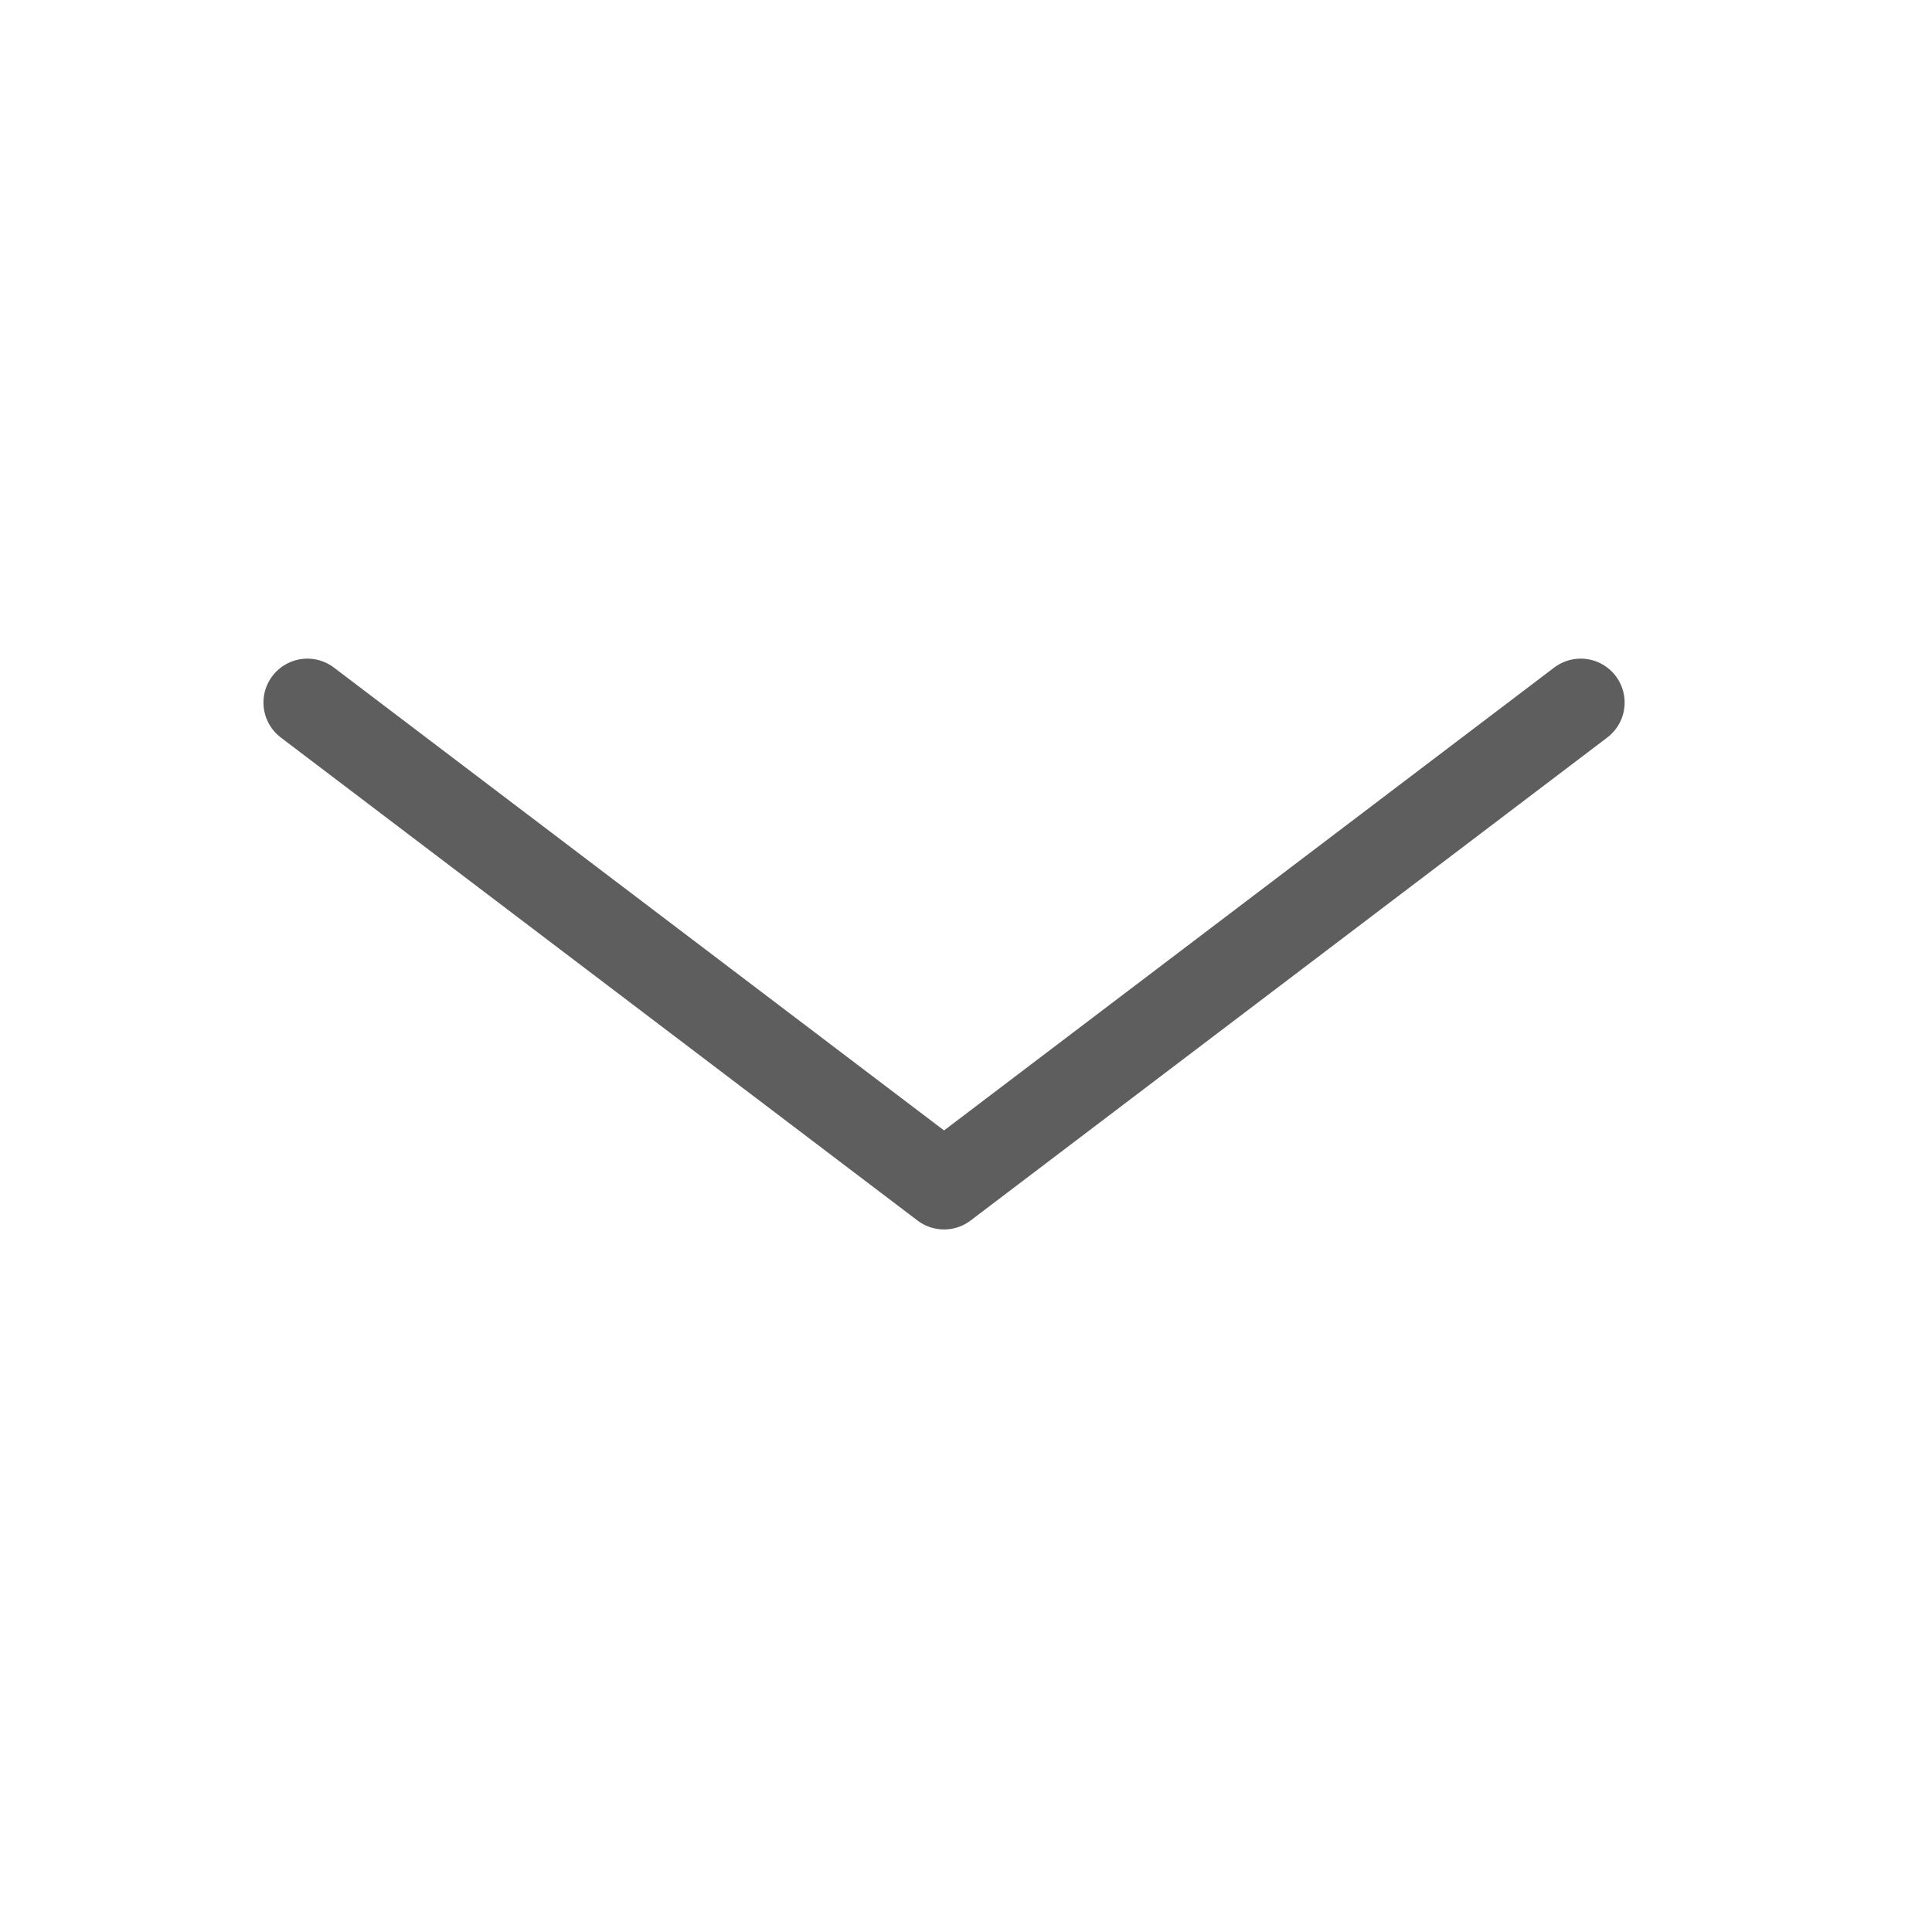
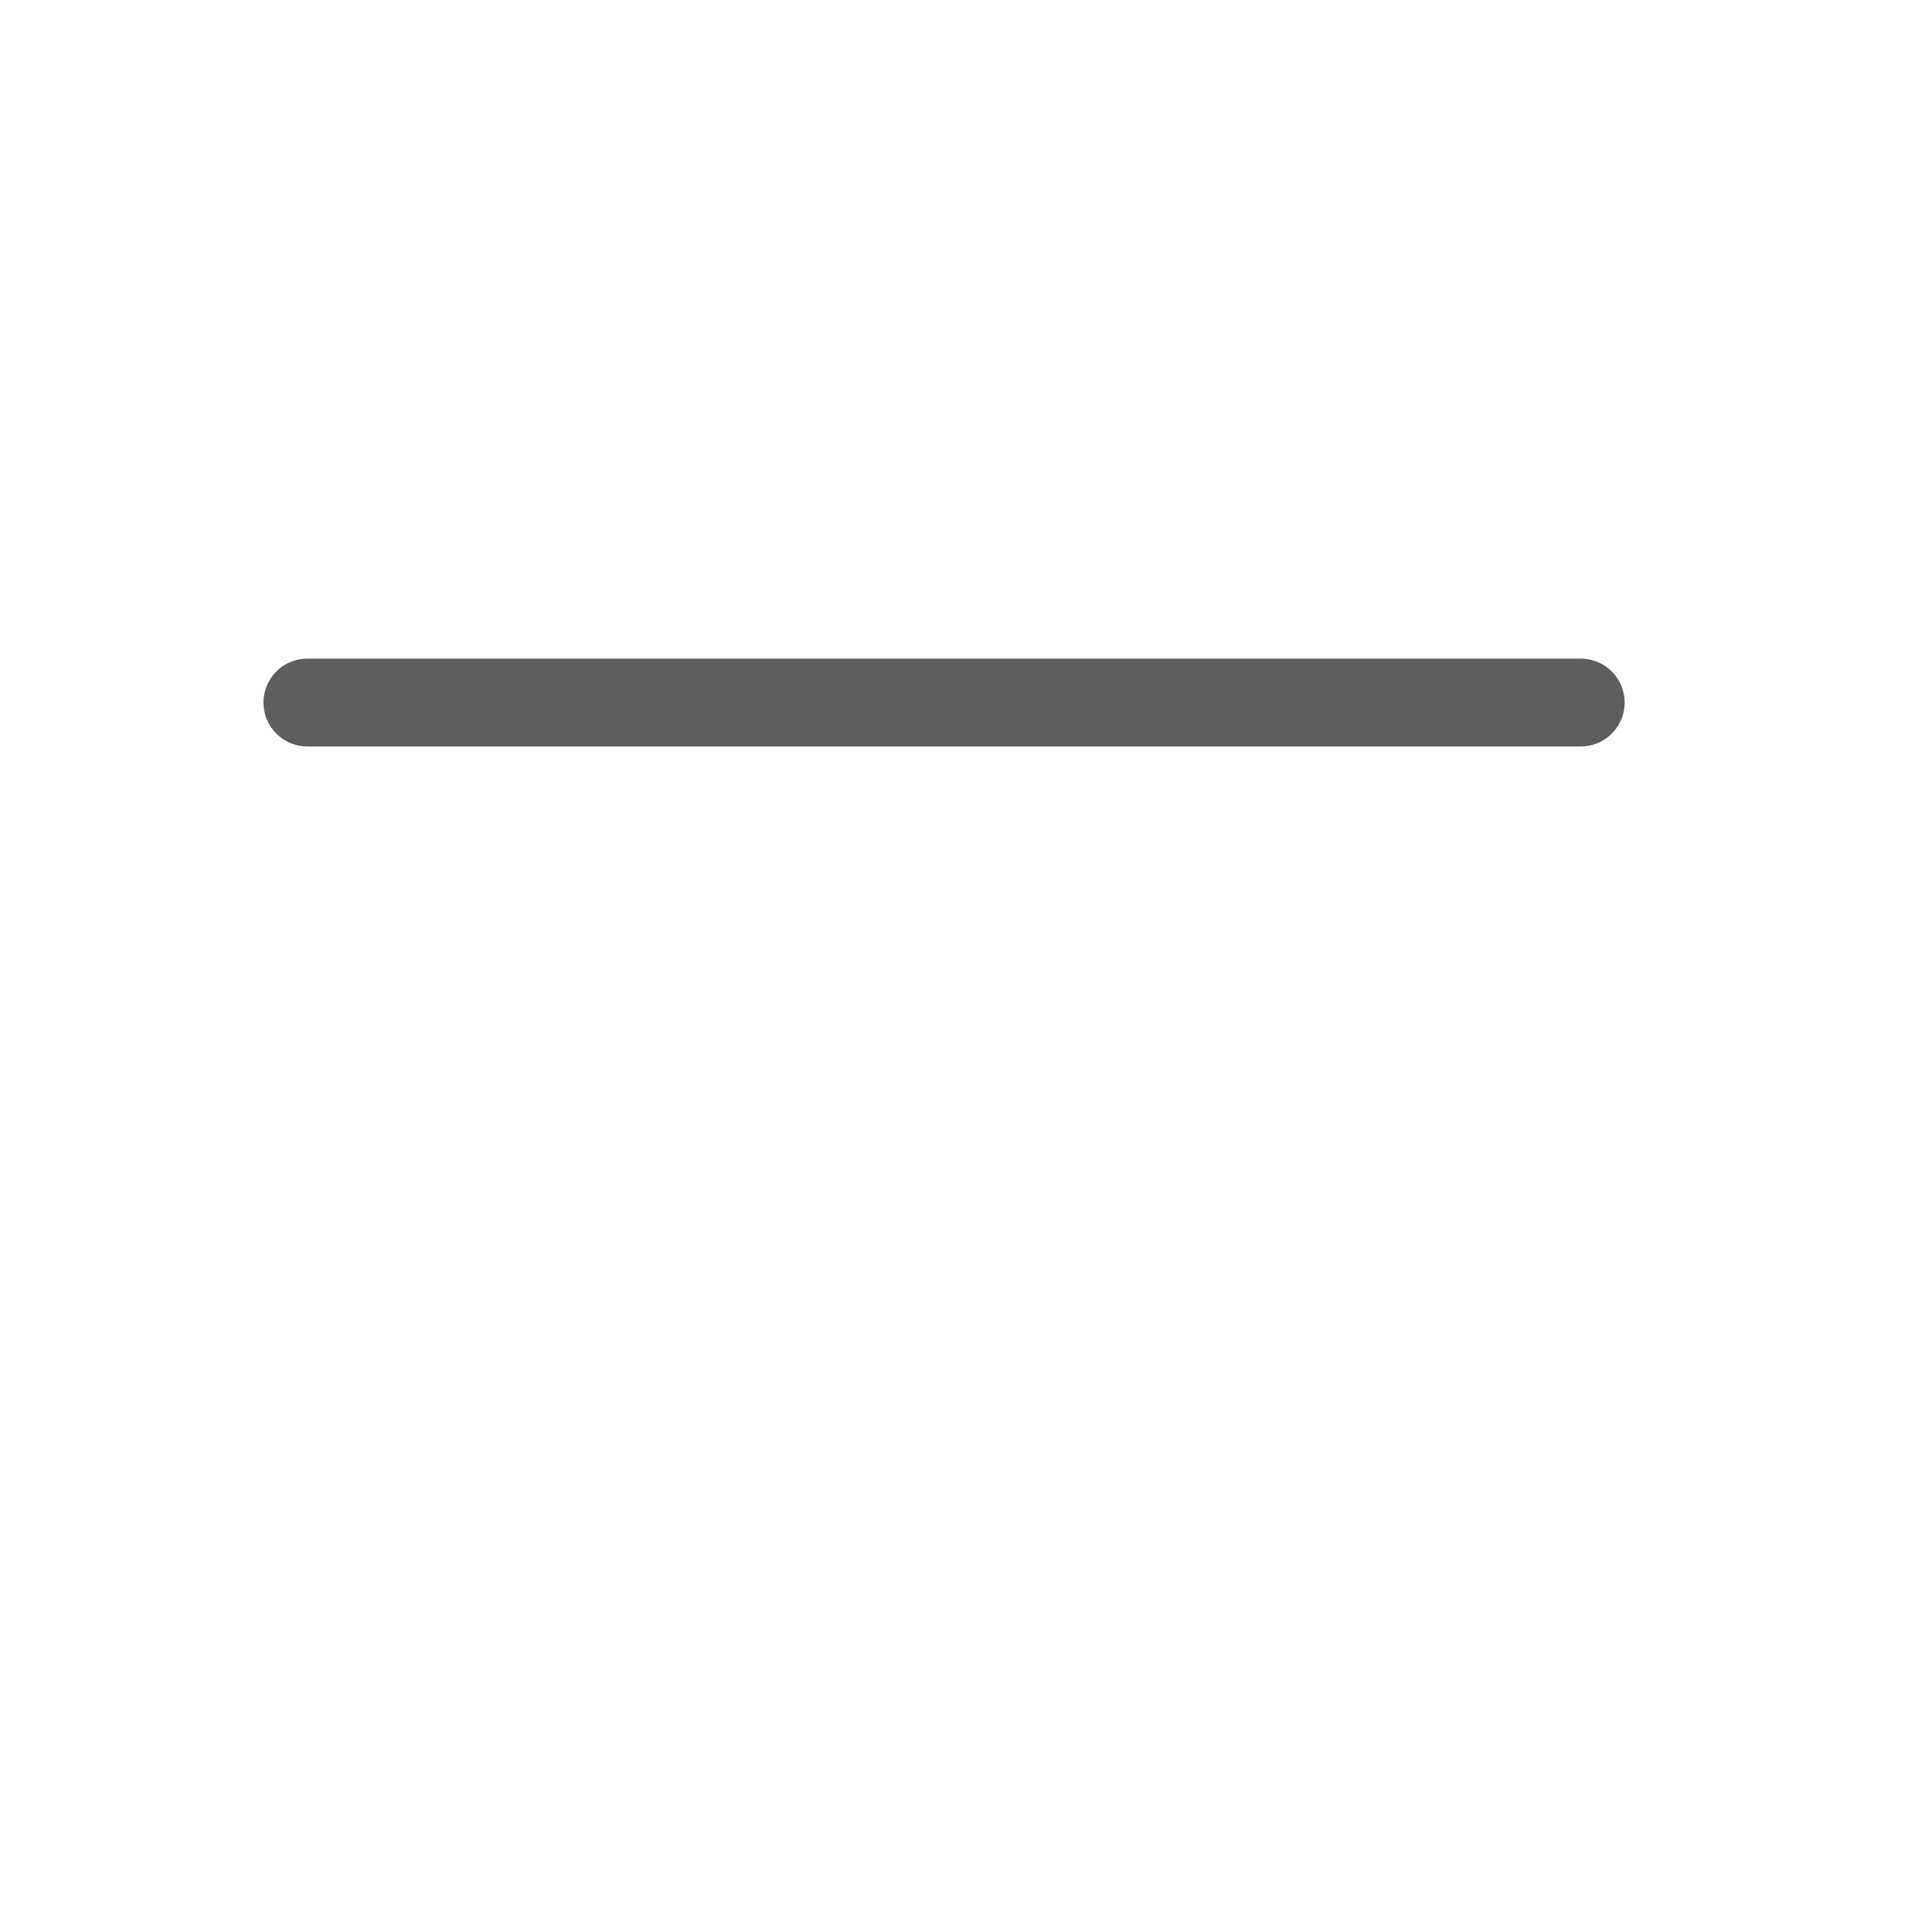
<svg xmlns="http://www.w3.org/2000/svg" width="44" height="44" viewBox="0 0 44 44" fill="none">
-   <path d="M7 16L21.5 27L36 16" stroke="#5E5E5E" stroke-width="2" stroke-linecap="round" stroke-linejoin="round" />
+   <path d="M7 16L36 16" stroke="#5E5E5E" stroke-width="2" stroke-linecap="round" stroke-linejoin="round" />
</svg>